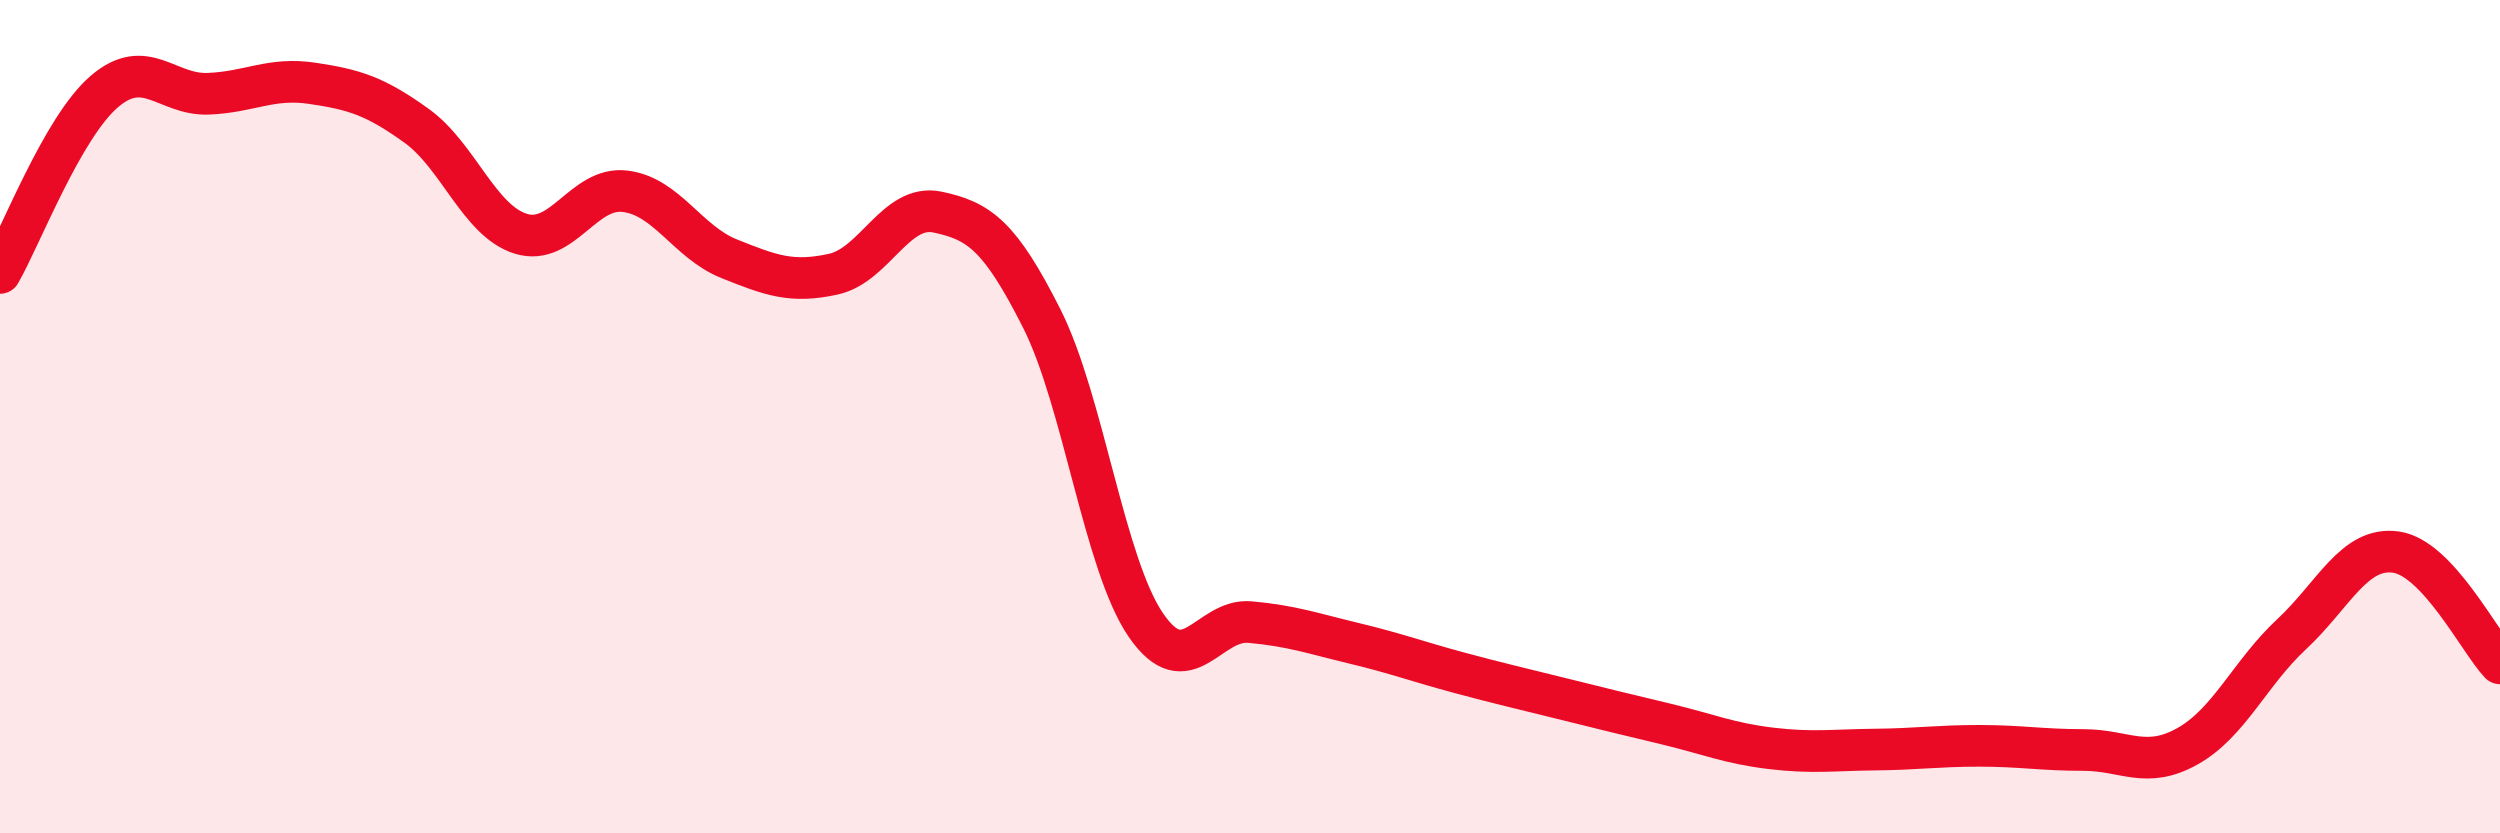
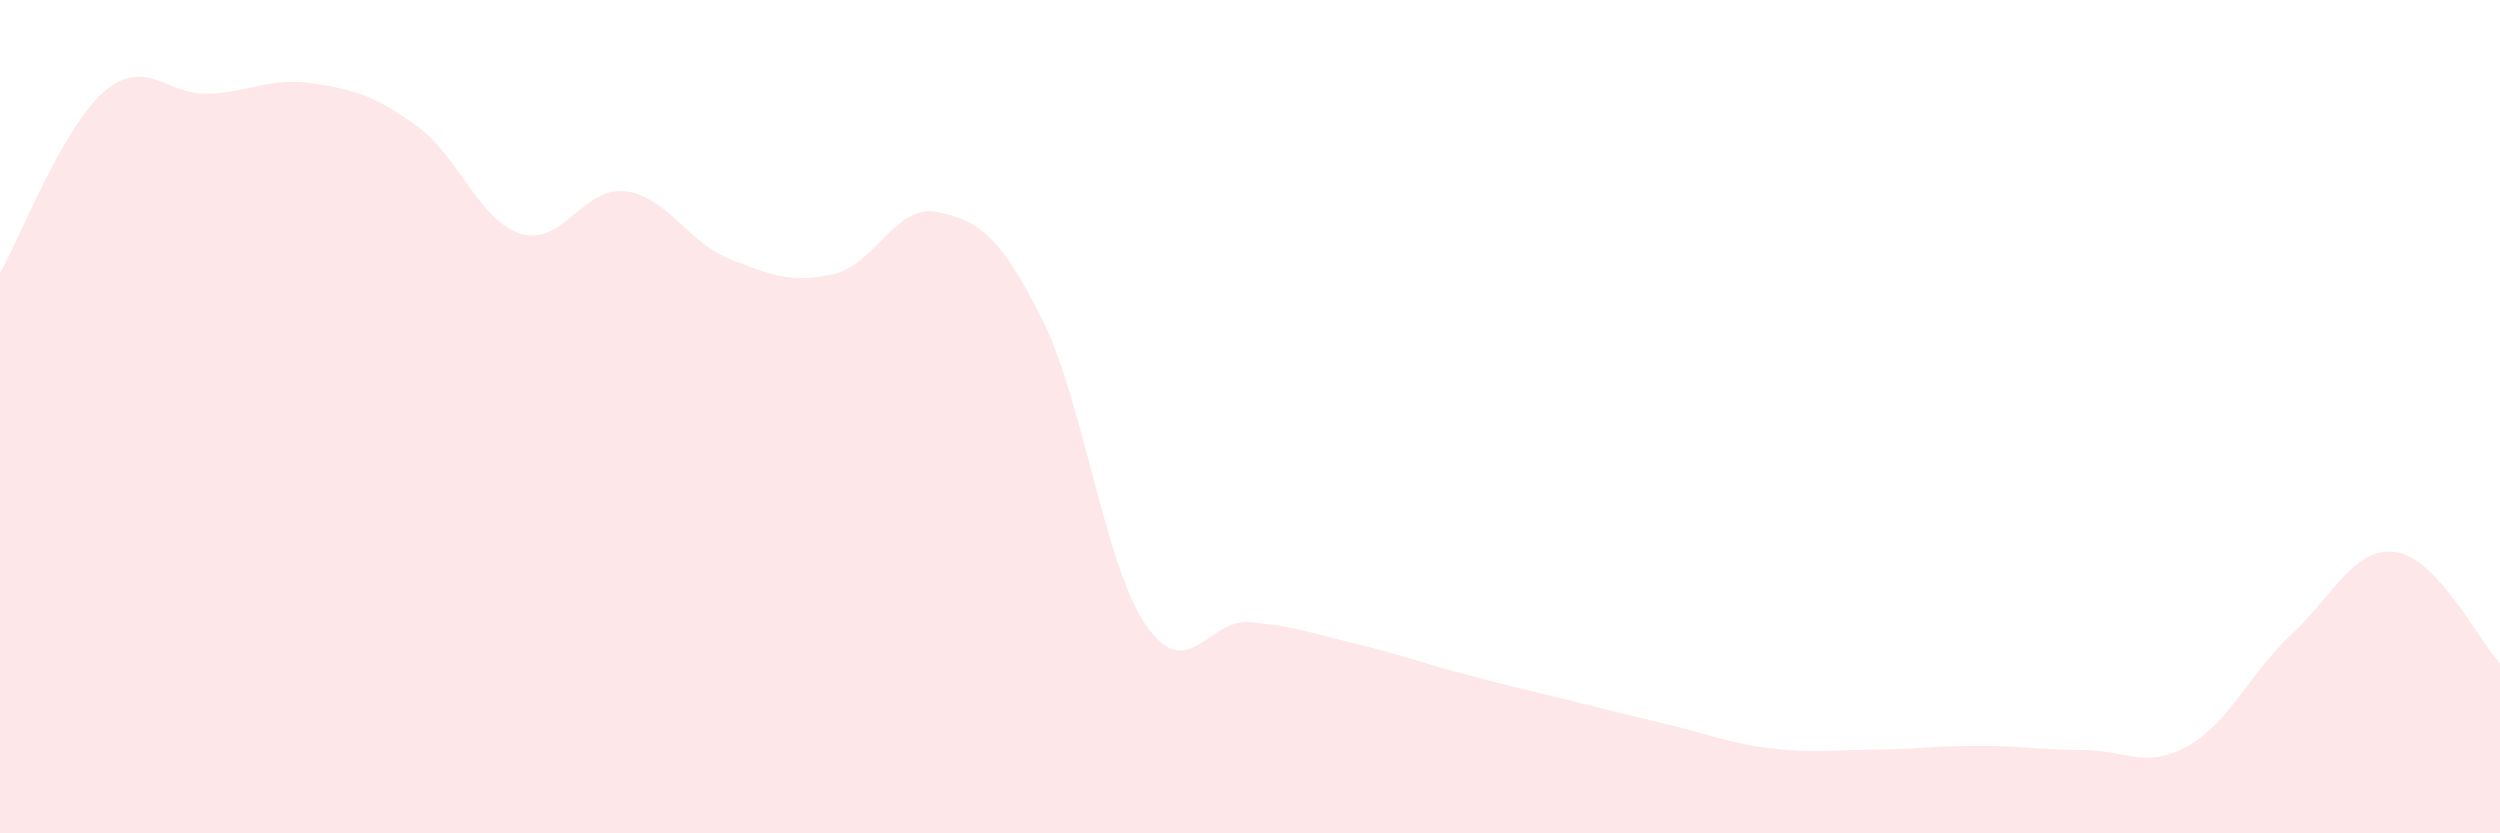
<svg xmlns="http://www.w3.org/2000/svg" width="60" height="20" viewBox="0 0 60 20">
  <path d="M 0,6.55 C 0.5,5.68 1.5,3.06 2.5,2.2 C 3.5,1.34 4,2.29 5,2.25 C 6,2.21 6.5,1.85 7.5,2 C 8.5,2.15 9,2.3 10,3.02 C 11,3.74 11.5,5.3 12.5,5.61 C 13.5,5.92 14,4.47 15,4.59 C 16,4.71 16.5,5.81 17.5,6.21 C 18.5,6.61 19,6.8 20,6.58 C 21,6.36 21.5,4.88 22.5,5.09 C 23.5,5.3 24,5.66 25,7.64 C 26,9.62 26.5,13.54 27.5,15 C 28.5,16.46 29,14.84 30,14.93 C 31,15.02 31.5,15.2 32.5,15.44 C 33.5,15.68 34,15.87 35,16.14 C 36,16.41 36.5,16.52 37.5,16.77 C 38.5,17.02 39,17.14 40,17.38 C 41,17.62 41.5,17.84 42.5,17.96 C 43.5,18.08 44,18 45,17.99 C 46,17.98 46.5,17.9 47.5,17.9 C 48.5,17.9 49,18 50,18 C 51,18 51.5,18.47 52.5,17.91 C 53.5,17.35 54,16.15 55,15.22 C 56,14.29 56.5,13.11 57.5,13.25 C 58.5,13.39 59.5,15.39 60,15.92L60 20L0 20Z" fill="#EB0A25" opacity="0.1" stroke-linecap="round" stroke-linejoin="round" />
-   <path d="M 0,6.55 C 0.5,5.68 1.5,3.06 2.5,2.2 C 3.5,1.34 4,2.29 5,2.25 C 6,2.21 6.5,1.85 7.5,2 C 8.5,2.15 9,2.3 10,3.02 C 11,3.74 11.5,5.3 12.5,5.61 C 13.5,5.92 14,4.47 15,4.59 C 16,4.71 16.5,5.81 17.5,6.21 C 18.5,6.61 19,6.8 20,6.58 C 21,6.36 21.5,4.88 22.5,5.09 C 23.5,5.3 24,5.66 25,7.64 C 26,9.62 26.5,13.54 27.5,15 C 28.5,16.46 29,14.84 30,14.93 C 31,15.02 31.5,15.2 32.5,15.44 C 33.5,15.68 34,15.87 35,16.14 C 36,16.41 36.5,16.52 37.5,16.77 C 38.5,17.02 39,17.14 40,17.38 C 41,17.62 41.5,17.84 42.5,17.96 C 43.5,18.08 44,18 45,17.99 C 46,17.98 46.5,17.9 47.5,17.9 C 48.5,17.9 49,18 50,18 C 51,18 51.5,18.47 52.5,17.91 C 53.5,17.35 54,16.15 55,15.22 C 56,14.29 56.5,13.11 57.5,13.25 C 58.5,13.39 59.5,15.39 60,15.92" stroke="#EB0A25" stroke-width="1" fill="none" stroke-linecap="round" stroke-linejoin="round" />
</svg>